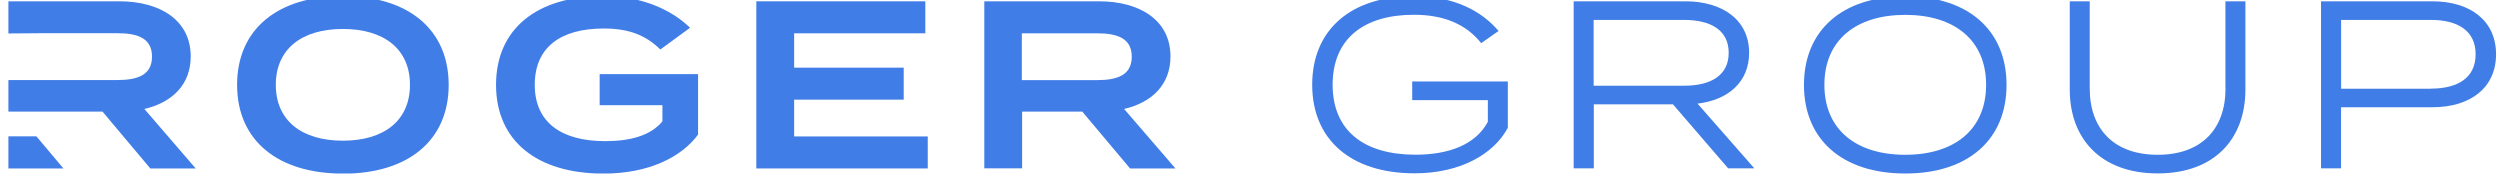
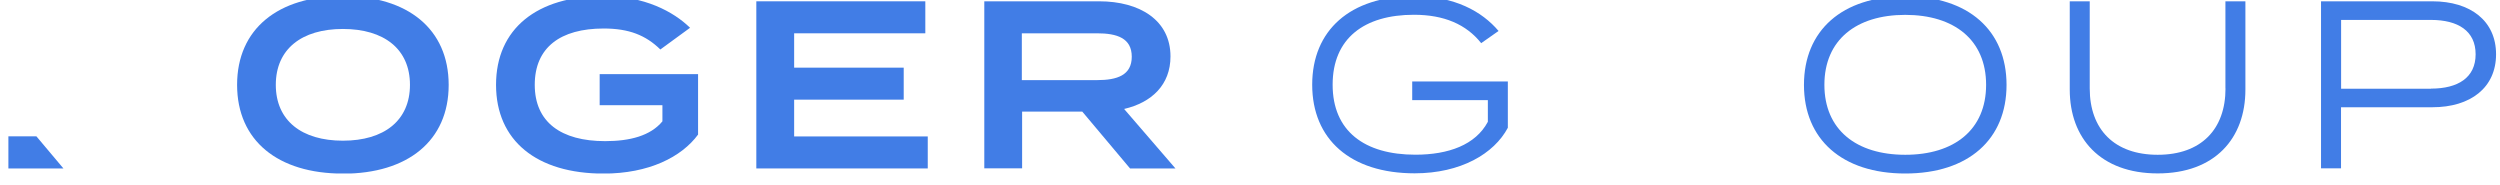
<svg xmlns="http://www.w3.org/2000/svg" width="149" height="11" viewBox="0 0 149 11" fill="none">
  <g clip-path="url(#clip0_169_6471)">
-     <path d="M8.958 10.039H11.663L8.604 6.494C10.246 6.112 11.367 5.056 11.367 3.364C11.367 1.204 9.538 0.078 7.118 0.078H0.265V1.996L2.514 1.979H6.994C8.185 1.979 9.06 2.265 9.06 3.375C9.06 4.485 8.18 4.77 6.994 4.77H0.265V6.65H6.109L8.958 10.039Z" fill="#417DE6" />
    <path d="M20.436 10.351C24.305 10.351 26.741 8.39 26.741 5.061C26.741 1.732 24.305 -0.235 20.436 -0.235C16.567 -0.235 14.131 1.726 14.131 5.056C14.131 8.385 16.567 10.346 20.436 10.346V10.351ZM20.436 1.726C22.888 1.726 24.434 2.922 24.434 5.056C24.434 7.189 22.888 8.385 20.436 8.385C17.984 8.385 16.438 7.189 16.438 5.056C16.438 2.922 17.984 1.726 20.436 1.726Z" fill="#417DE6" />
    <path d="M41.605 8.019V4.42H35.74V6.268H39.48V7.232C38.772 8.089 37.554 8.412 36.067 8.412C33.433 8.412 31.871 7.275 31.871 5.056C31.871 2.836 33.39 1.699 35.981 1.699C37.484 1.699 38.487 2.098 39.357 2.949L41.128 1.656C40.135 0.686 38.407 -0.235 35.971 -0.235C31.989 -0.235 29.564 1.726 29.564 5.056C29.564 8.385 31.989 10.346 35.971 10.346C38.664 10.346 40.618 9.365 41.611 8.013L41.605 8.019Z" fill="#417DE6" />
    <path d="M47.331 5.939H53.861V4.032H47.331V1.985H55.149V0.078H45.077V10.039H55.294V8.132H47.331V5.939Z" fill="#417DE6" />
    <path d="M60.918 6.65H64.502L67.351 10.039H70.056L66.997 6.494C68.639 6.112 69.761 5.056 69.761 3.364C69.761 1.204 67.931 0.078 65.511 0.078H58.664V10.034H60.918V6.645V6.65ZM60.901 1.985H65.382C66.573 1.985 67.453 2.27 67.453 3.38C67.453 4.49 66.573 4.775 65.382 4.775H60.901V1.985Z" fill="#417DE6" />
    <path d="M89.867 4.856H84.168V5.966H88.676V7.259C87.941 8.638 86.326 9.22 84.356 9.22C81.325 9.22 79.425 7.814 79.425 5.05C79.425 2.286 81.308 0.88 84.27 0.88C86.068 0.88 87.388 1.451 88.279 2.572L89.314 1.845C88.322 0.676 86.691 -0.229 84.27 -0.229C80.471 -0.229 78.207 1.807 78.207 5.05C78.207 8.293 80.477 10.33 84.313 10.33C87.061 10.33 89.046 9.161 89.867 7.615V4.856Z" fill="#417DE6" />
-     <path d="M104.248 3.148C104.248 1.187 102.66 0.078 100.449 0.078H93.79V10.034H94.992V6.219H99.709L102.998 10.034H104.559L101.173 6.176C103.003 5.961 104.248 4.883 104.248 3.148ZM94.981 5.115V1.187H100.369C101.968 1.187 103.03 1.802 103.03 3.148C103.03 4.495 101.968 5.109 100.369 5.109H94.981V5.115Z" fill="#417DE6" />
    <path d="M113.553 -0.219C109.786 -0.219 107.516 1.818 107.516 5.061C107.516 8.304 109.786 10.341 113.553 10.341C117.32 10.341 119.59 8.304 119.59 5.061C119.59 1.818 117.325 -0.219 113.553 -0.219ZM113.553 9.225C110.634 9.225 108.734 7.733 108.734 5.056C108.734 2.378 110.634 0.886 113.553 0.886C116.472 0.886 118.372 2.378 118.372 5.056C118.372 7.733 116.472 9.225 113.553 9.225Z" fill="#417DE6" />
    <path d="M132.64 5.271C132.64 7.717 131.18 9.225 128.599 9.225C126.018 9.225 124.548 7.717 124.548 5.271V0.078H123.357V5.341C123.357 8.245 125.187 10.335 128.599 10.335C132.012 10.335 133.826 8.245 133.826 5.341V0.078H132.635V5.271H132.64Z" fill="#417DE6" />
    <path d="M144.966 0.078H138.333V10.034H139.525V6.392H144.966C147.247 6.392 148.765 5.223 148.765 3.235C148.765 1.247 147.247 0.078 144.966 0.078ZM144.885 5.287H139.53V1.187H144.885C146.501 1.187 147.547 1.845 147.547 3.235C147.547 4.625 146.501 5.282 144.885 5.282V5.287Z" fill="#417DE6" />
    <path d="M2.17 8.126H0.265V10.039H3.78L2.17 8.126Z" fill="#417DE6" />
  </g>
  <defs>
    <clipPath id="clip0_169_6471">
      <rect width="148.5" height="10.339" fill="white" transform="translate(0.5)" />
    </clipPath>
  </defs>
</svg>